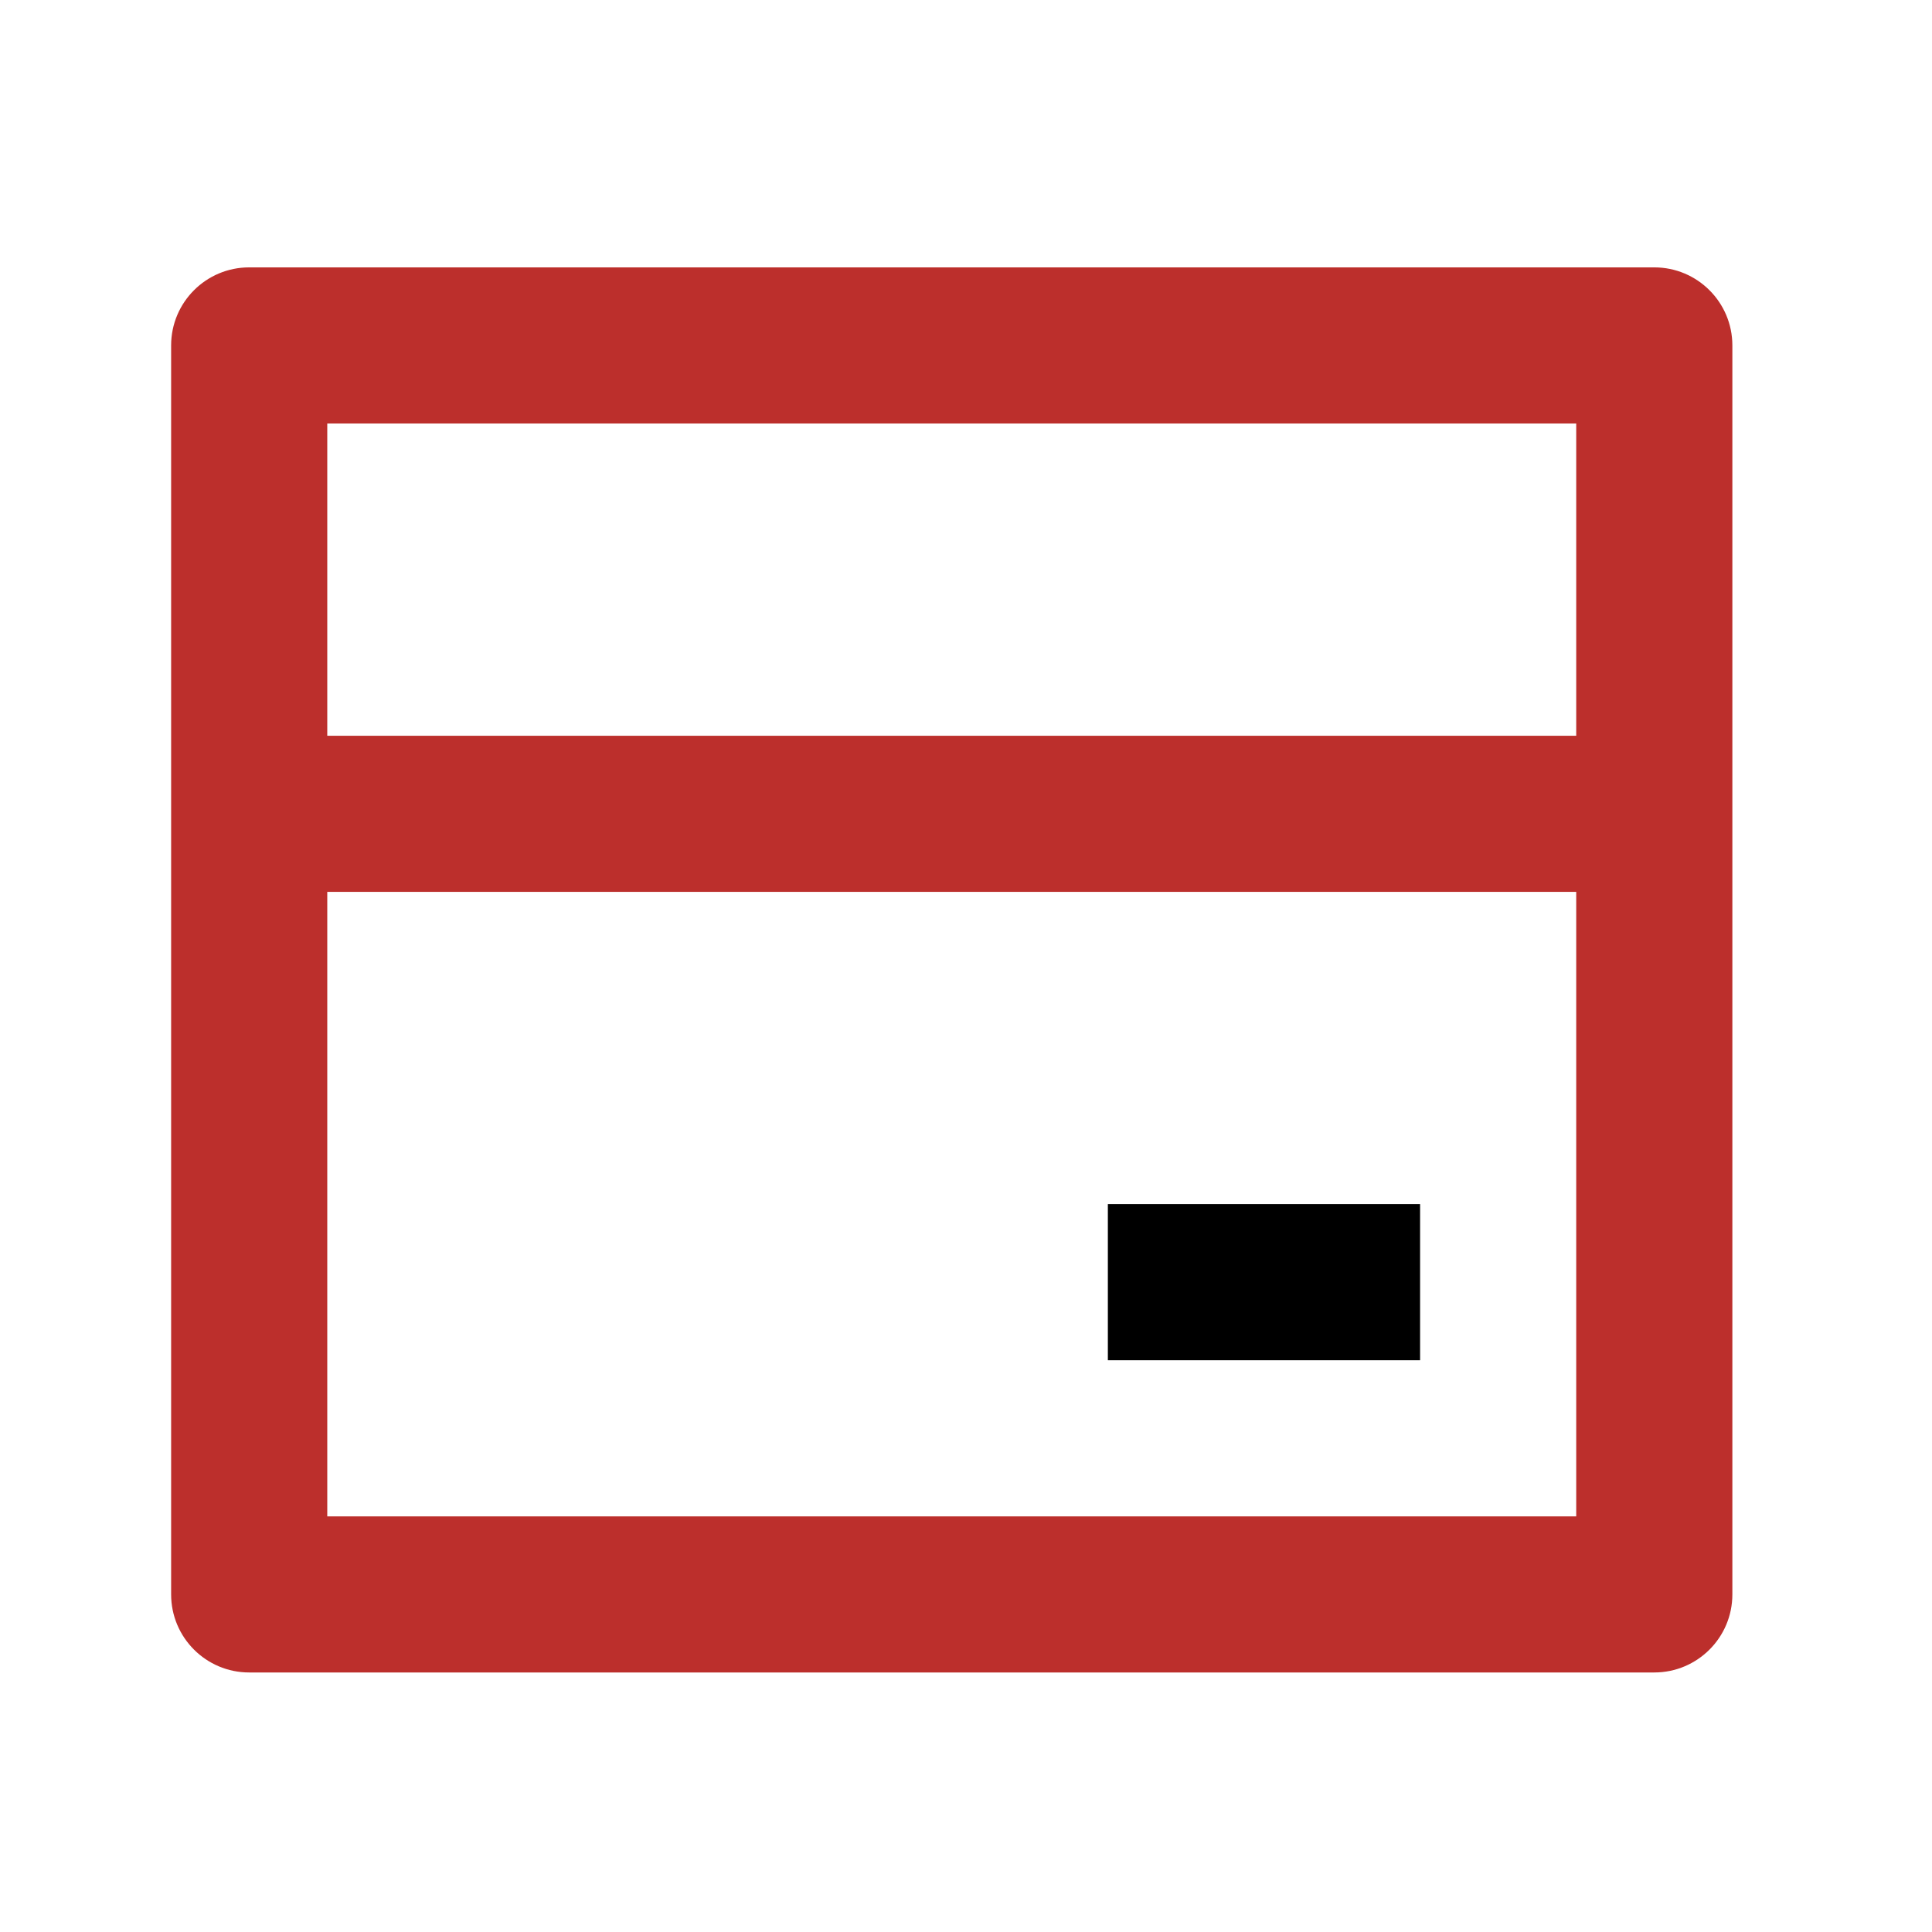
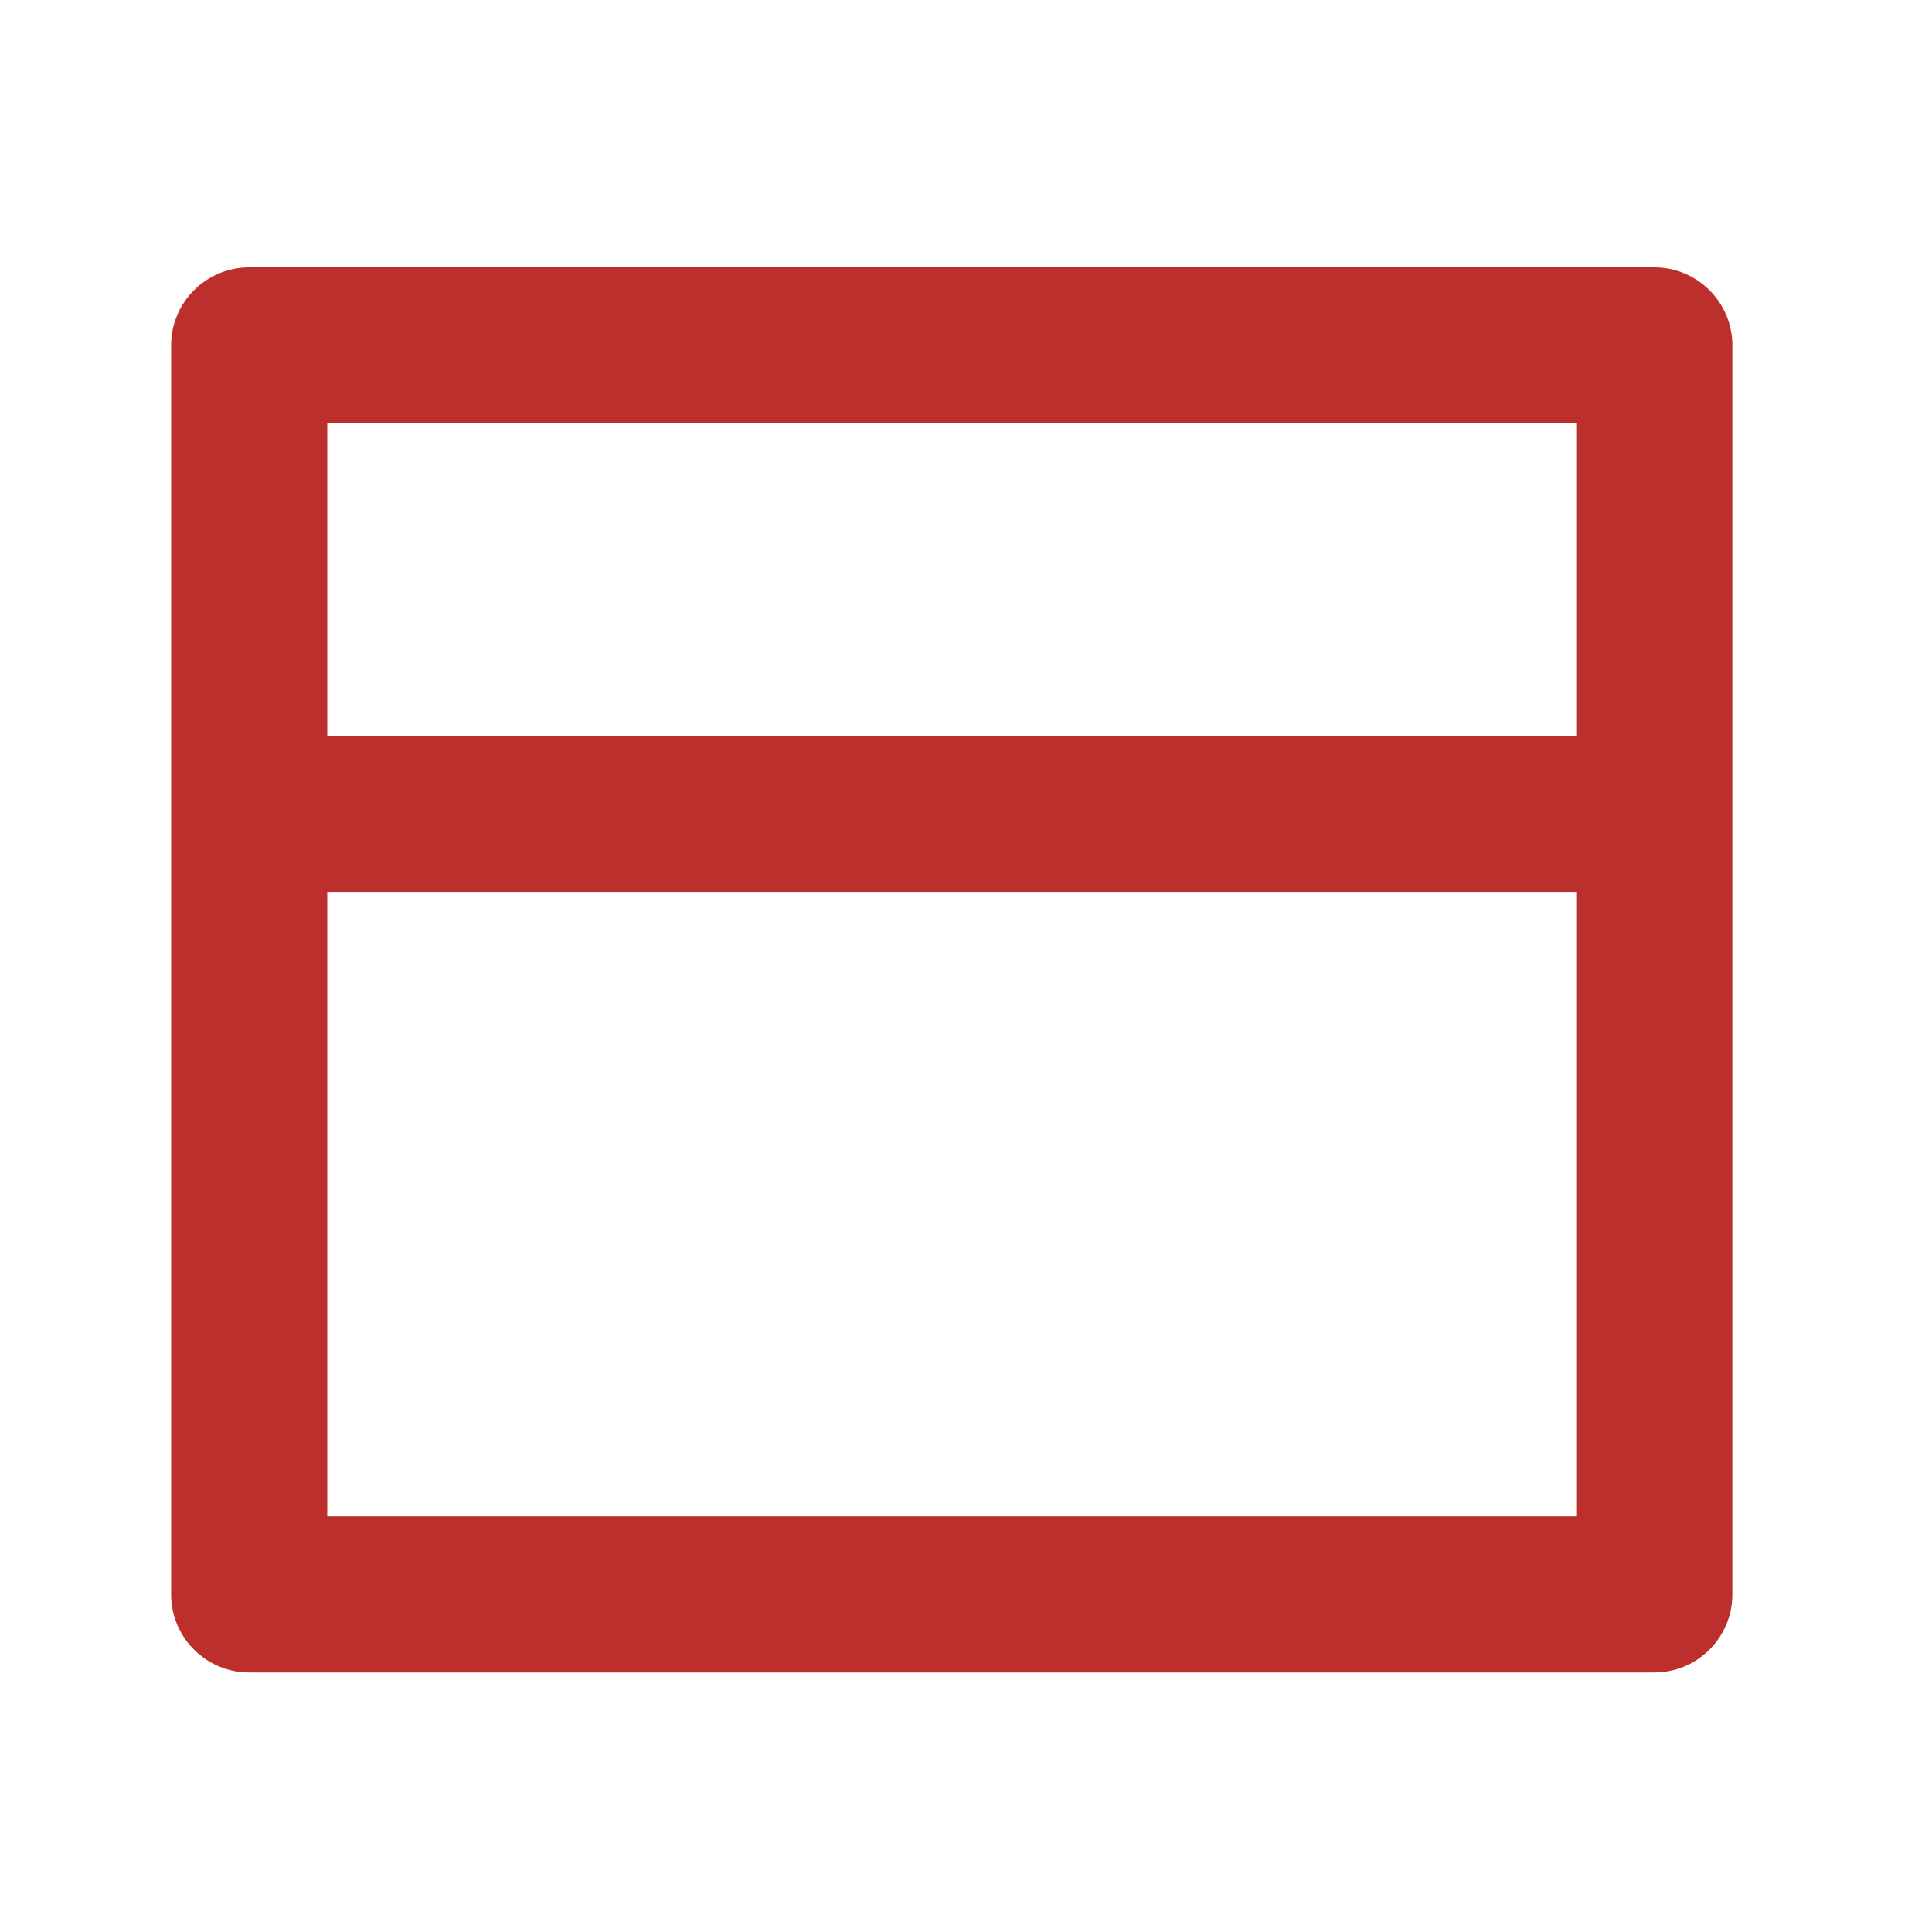
<svg xmlns="http://www.w3.org/2000/svg" fill="none" viewBox="0 0 33 33" height="33" width="33">
  <path fill="#BC2F2C" d="M4.256 4.567H28.256C28.993 4.567 29.59 5.164 29.59 5.9V27.234C29.59 27.97 28.993 28.567 28.256 28.567H4.256C3.52 28.567 2.923 27.97 2.923 27.234V5.9C2.923 5.164 3.52 4.567 4.256 4.567ZM26.923 15.234H5.59V25.901H26.923V15.234ZM26.923 12.567V7.234H5.59V12.567H26.923Z" />
-   <path fill="black" d="M24.256 20.567H18.923V23.234H24.256V20.567Z" />
</svg>